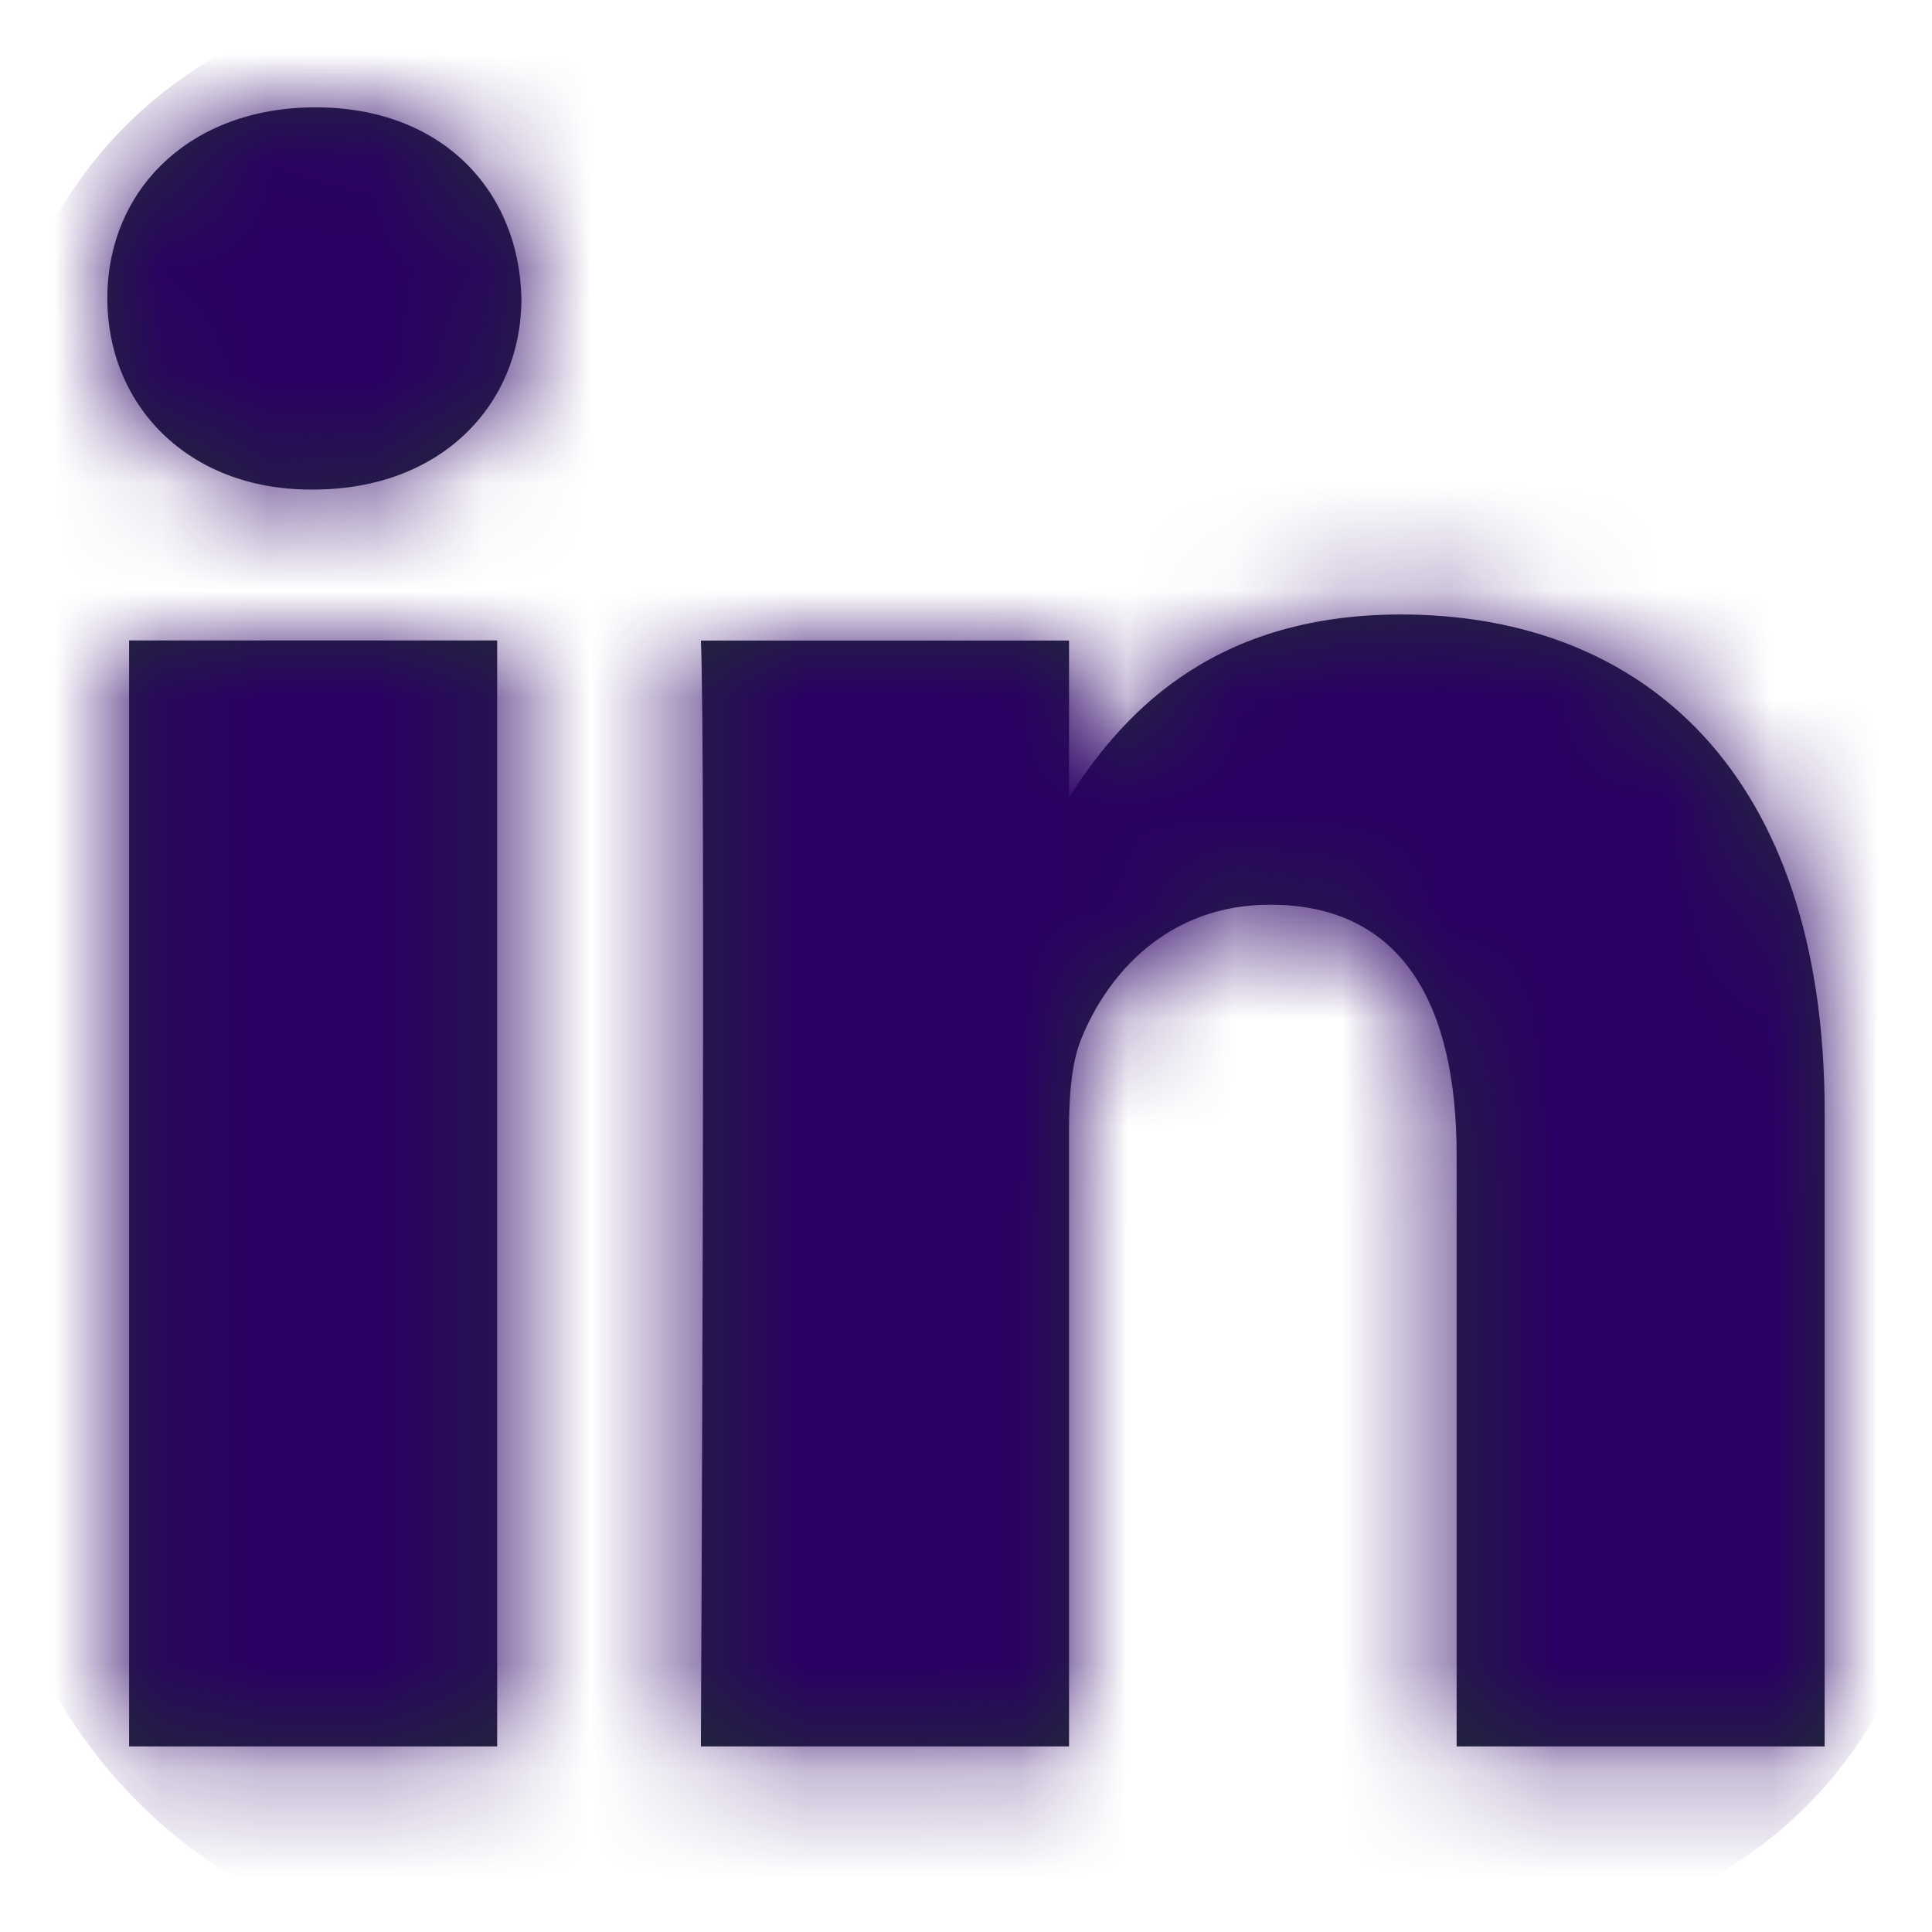
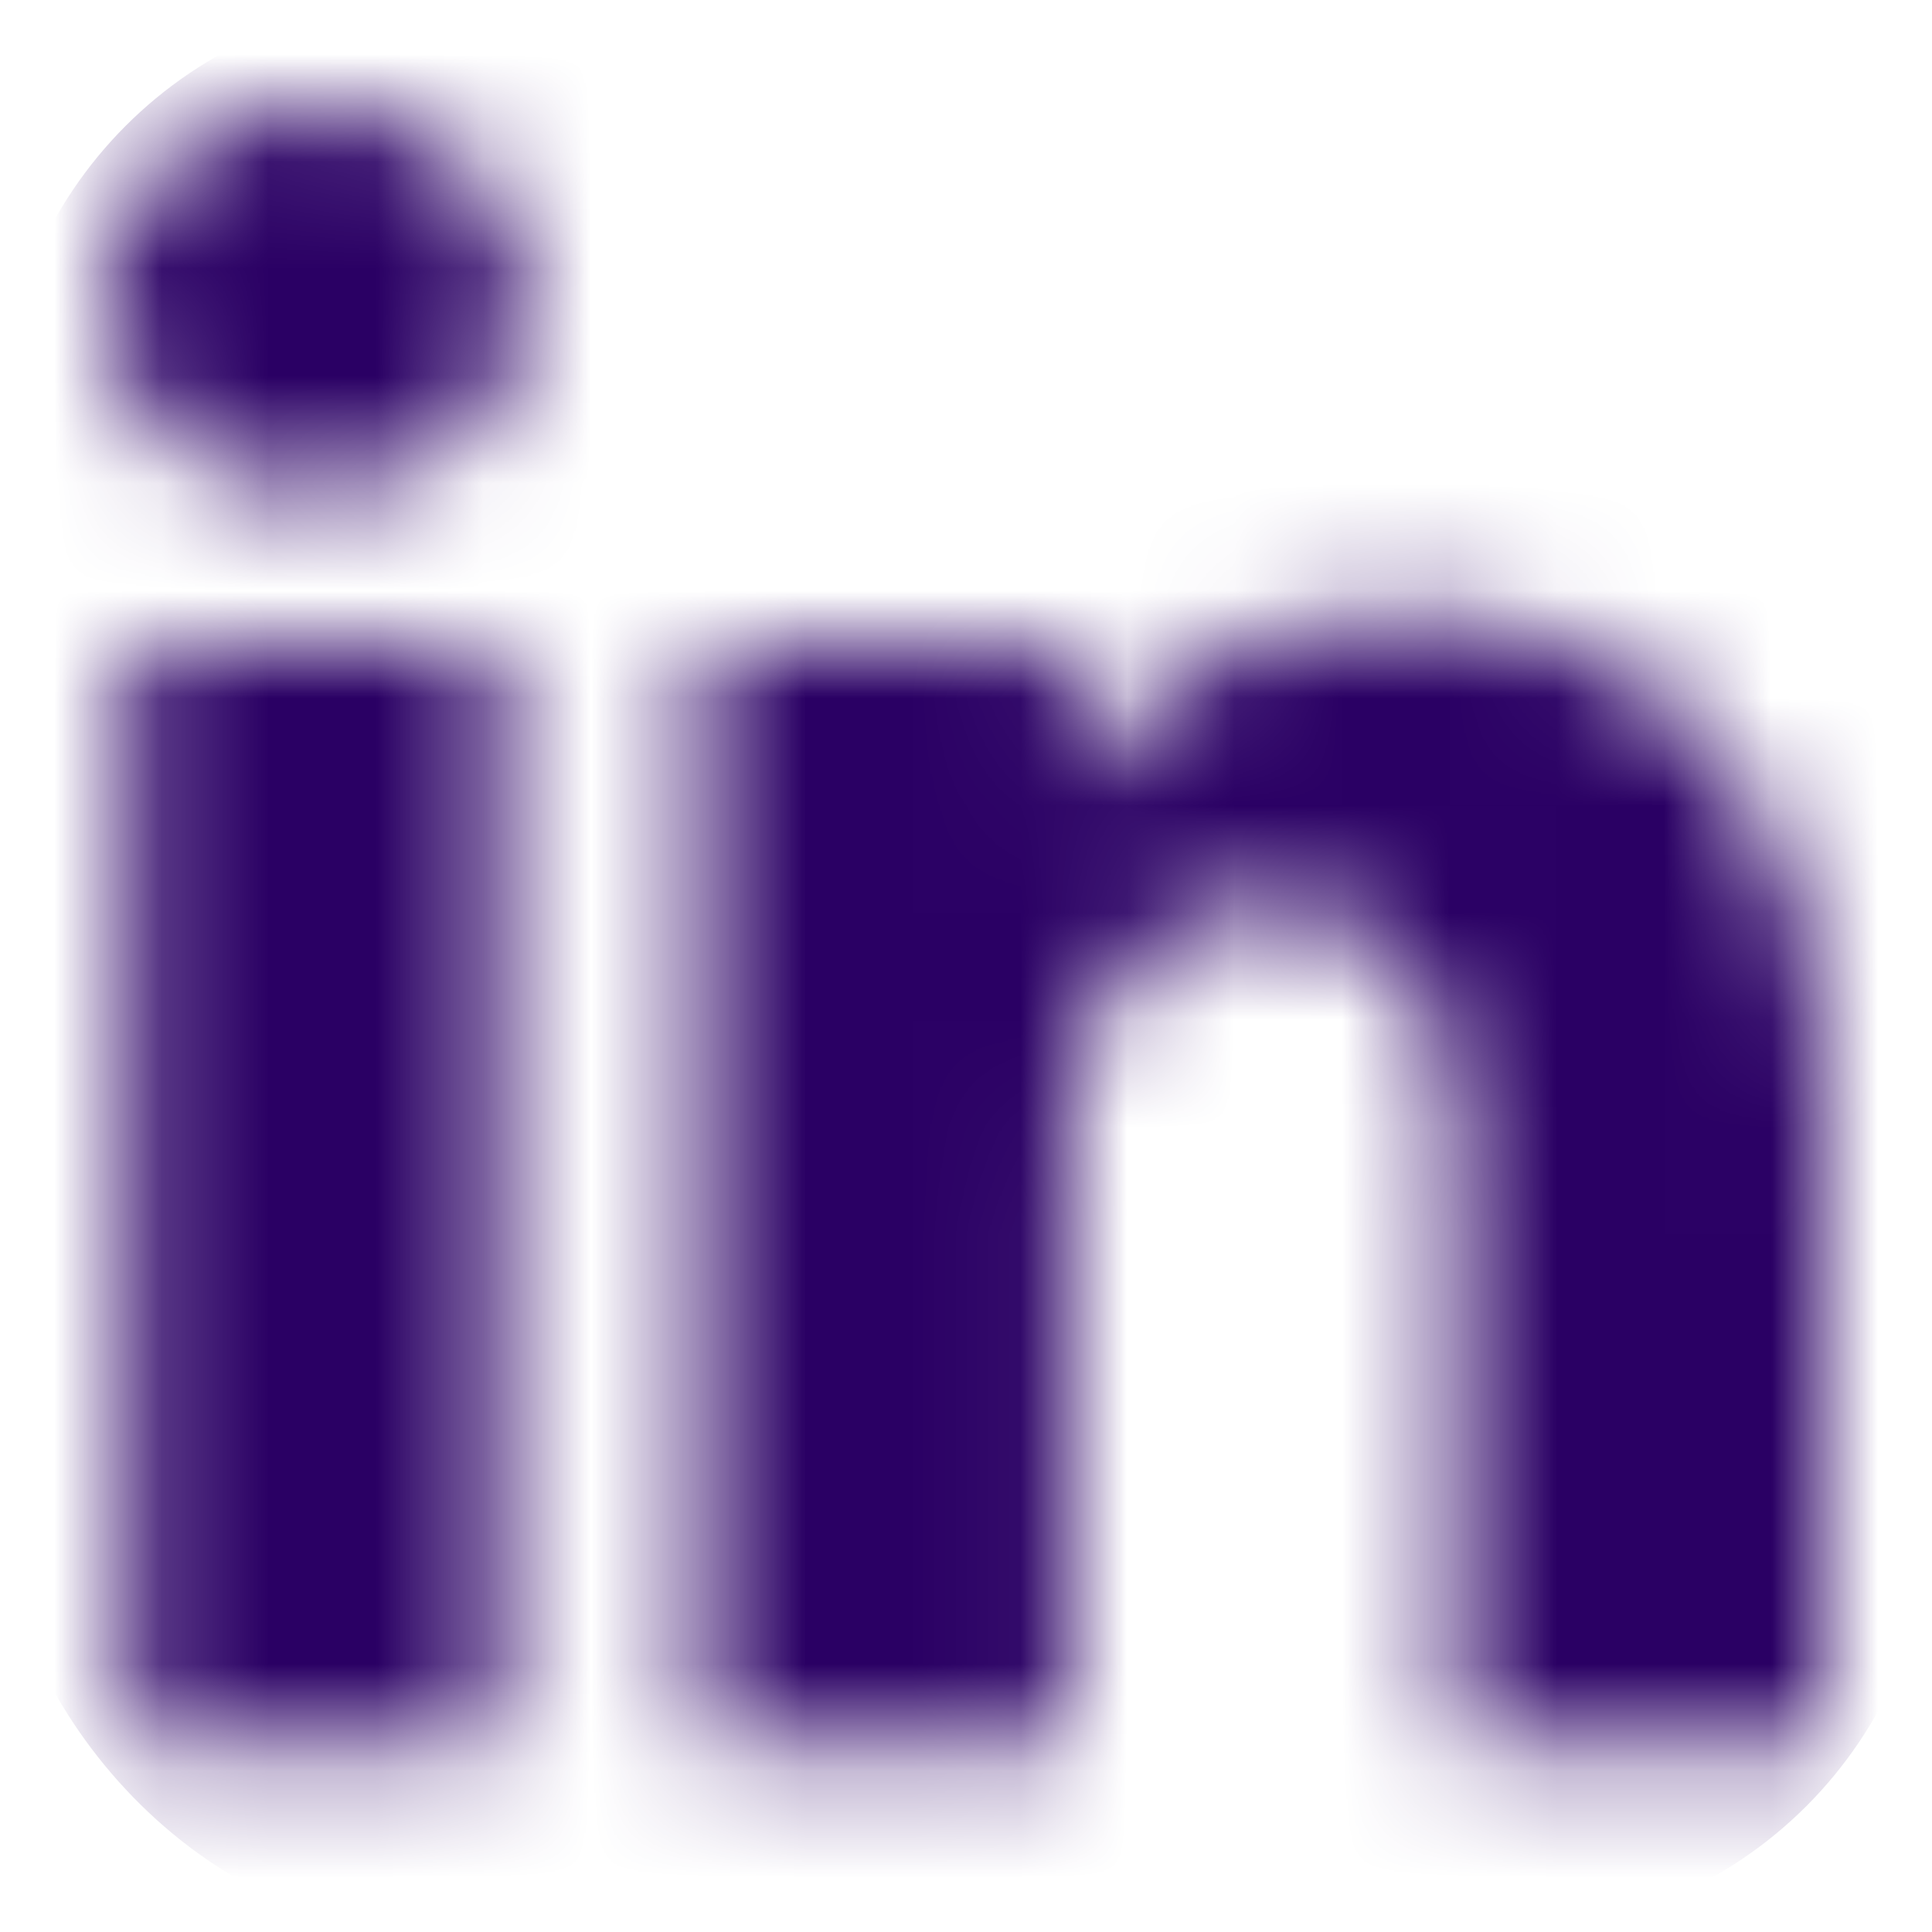
<svg xmlns="http://www.w3.org/2000/svg" width="18" height="18" viewBox="0 0 18 18" fill="none">
-   <path fill-rule="evenodd" clip-rule="evenodd" d="M4.858 2.78C4.836 1.77 4.113 1 2.94 1C1.767 1 1 1.77 1 2.78C1 3.769 1.744 4.561 2.896 4.561H2.918C4.113 4.561 4.858 3.769 4.858 2.78ZM4.632 5.967H1.203V16.271H4.632V5.967ZM13.052 5.725C15.308 5.725 17 7.198 17 10.363L17 16.271H13.571V10.759C13.571 9.374 13.074 8.429 11.833 8.429C10.885 8.429 10.321 9.066 10.073 9.681C9.983 9.902 9.96 10.209 9.96 10.517V16.271H6.53C6.53 16.271 6.576 6.934 6.53 5.968H9.96V7.427C10.415 6.725 11.231 5.725 13.052 5.725Z" fill="#212B36" />
  <mask id="mask0" mask-type="alpha" maskUnits="userSpaceOnUse" x="1" y="1" width="16" height="16">
    <path fill-rule="evenodd" clip-rule="evenodd" d="M4.858 2.78C4.836 1.77 4.113 1 2.94 1C1.767 1 1 1.77 1 2.78C1 3.769 1.744 4.561 2.896 4.561H2.918C4.113 4.561 4.858 3.769 4.858 2.78ZM4.632 5.967H1.203V16.271H4.632V5.967ZM13.052 5.725C15.308 5.725 17 7.198 17 10.363L17 16.271H13.571V10.759C13.571 9.374 13.074 8.429 11.833 8.429C10.885 8.429 10.321 9.066 10.073 9.681C9.983 9.902 9.96 10.209 9.96 10.517V16.271H6.53C6.53 16.271 6.576 6.934 6.53 5.968H9.96V7.427C10.415 6.725 11.231 5.725 13.052 5.725Z" fill="white" />
  </mask>
  <g mask="url(#mask0)">
    <rect width="18" height="18" rx="4" fill="#2A0064" />
  </g>
</svg>